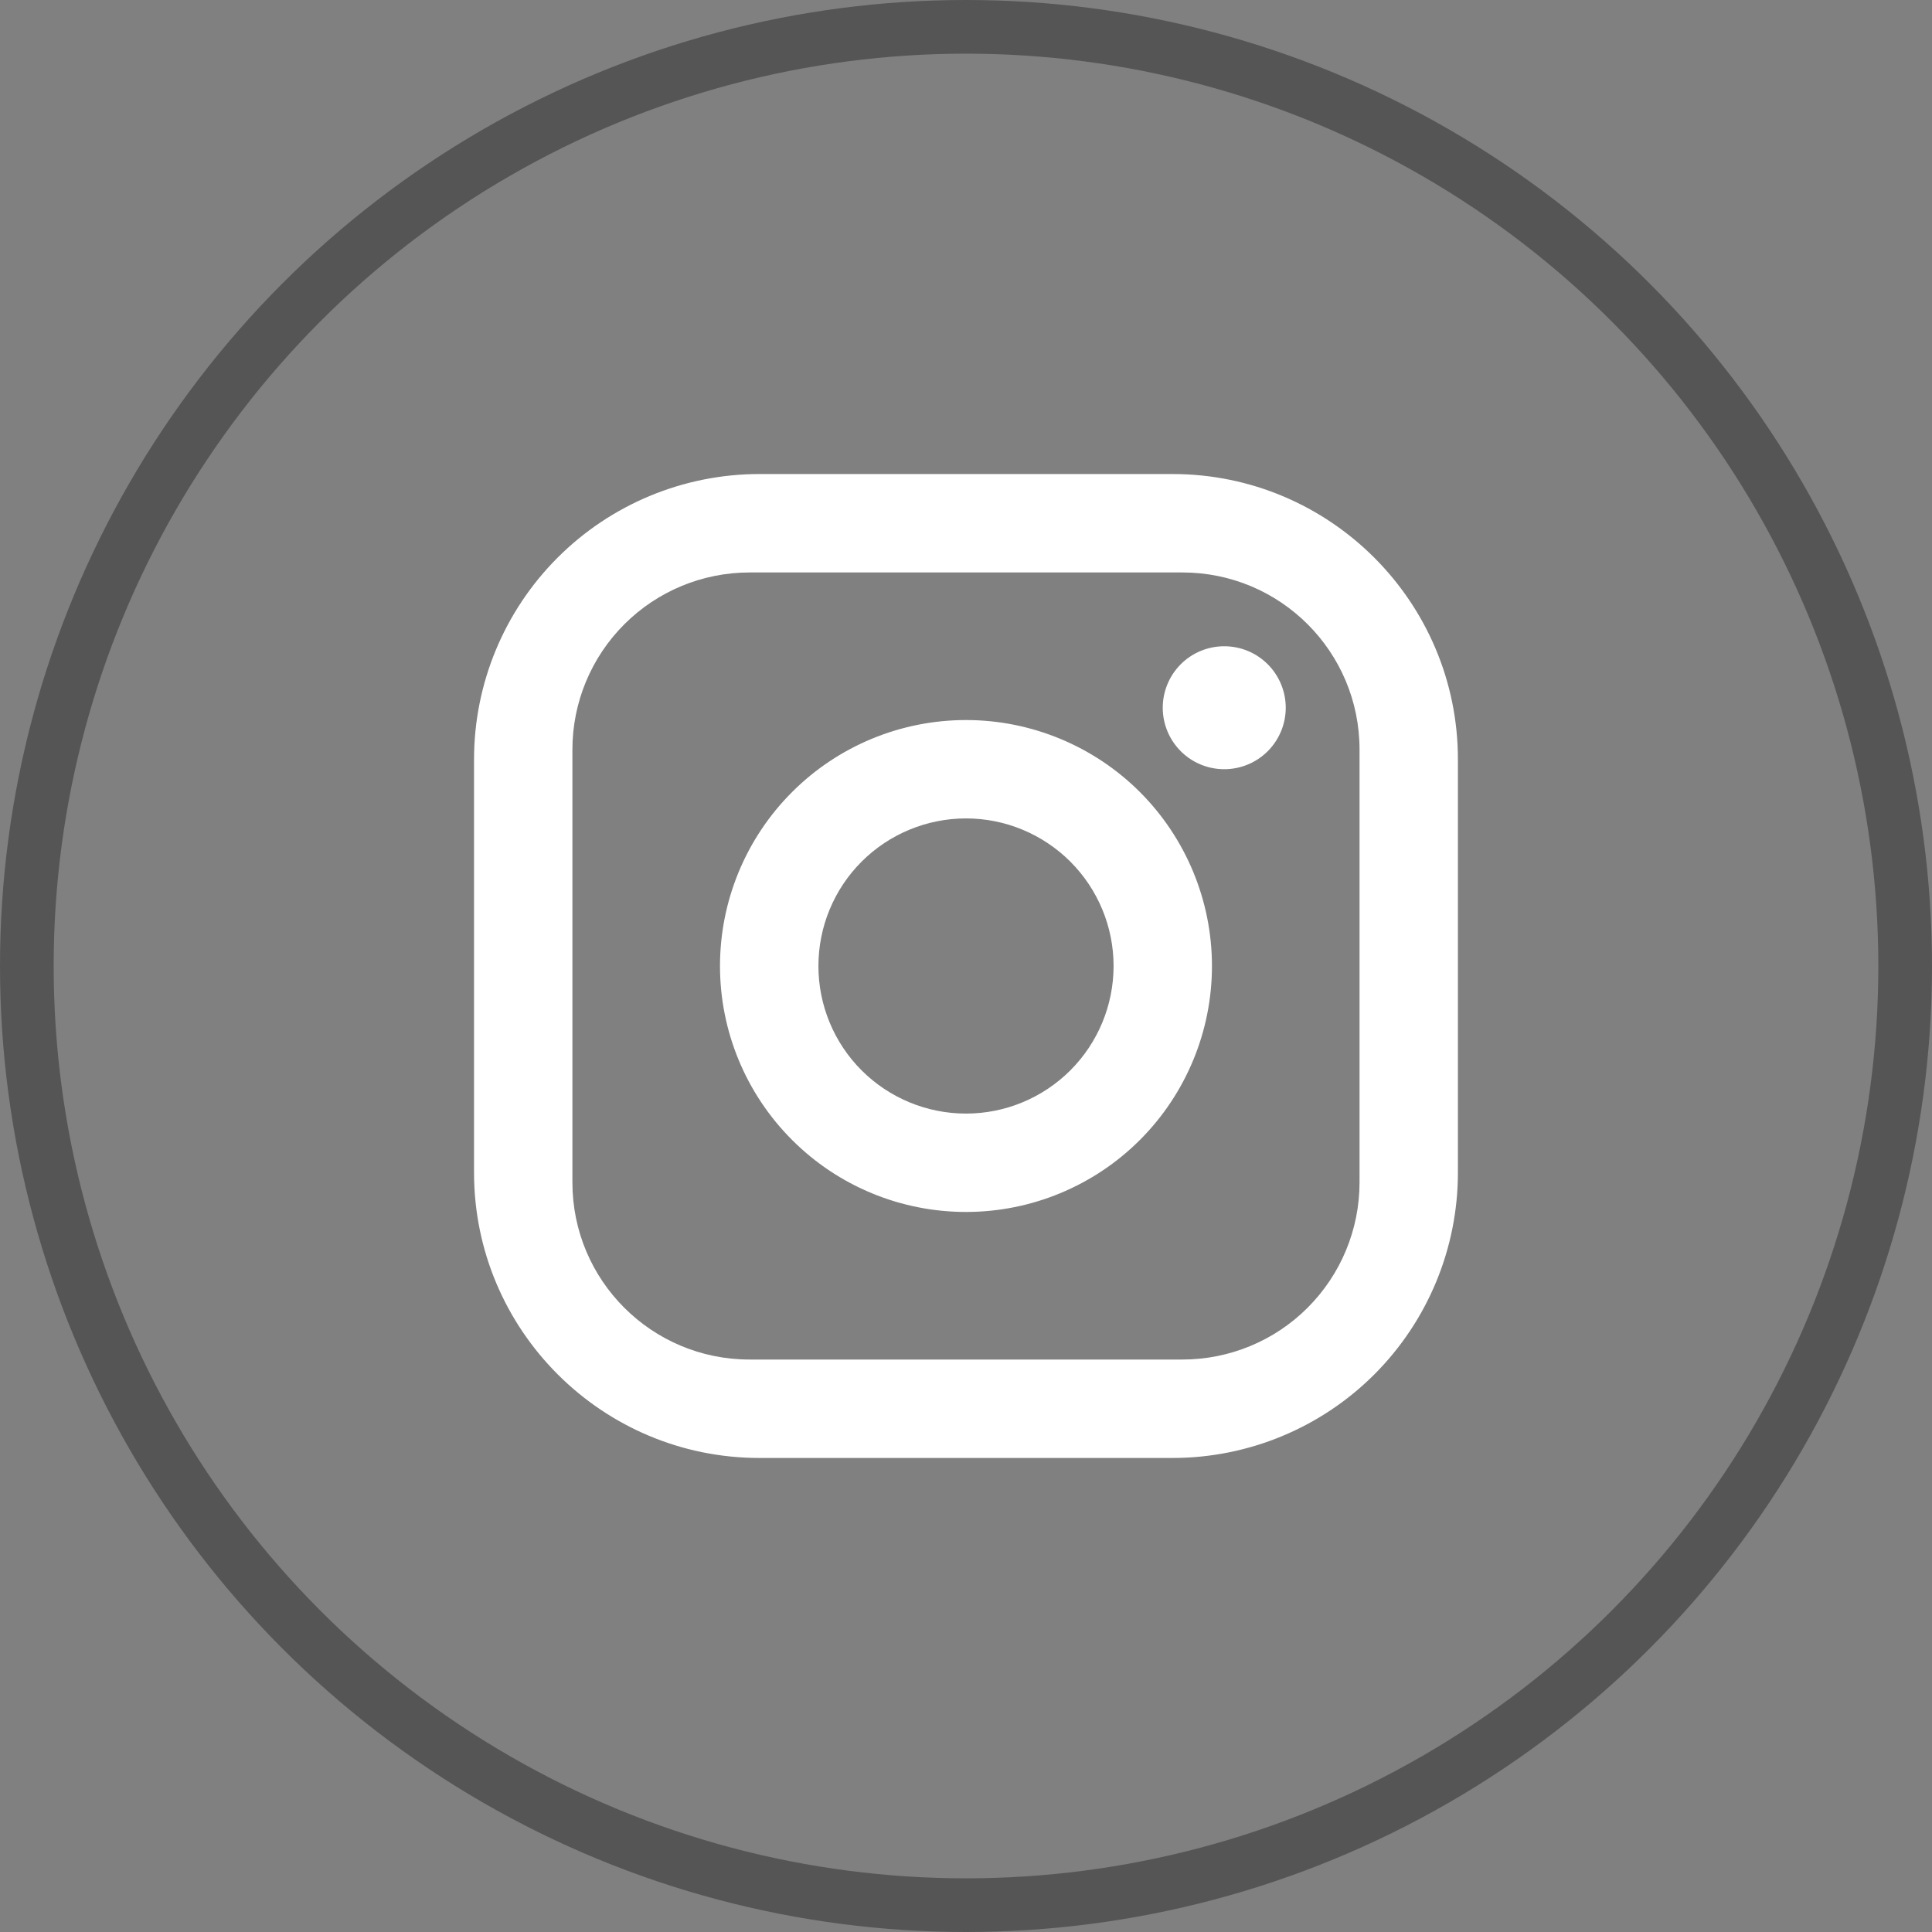
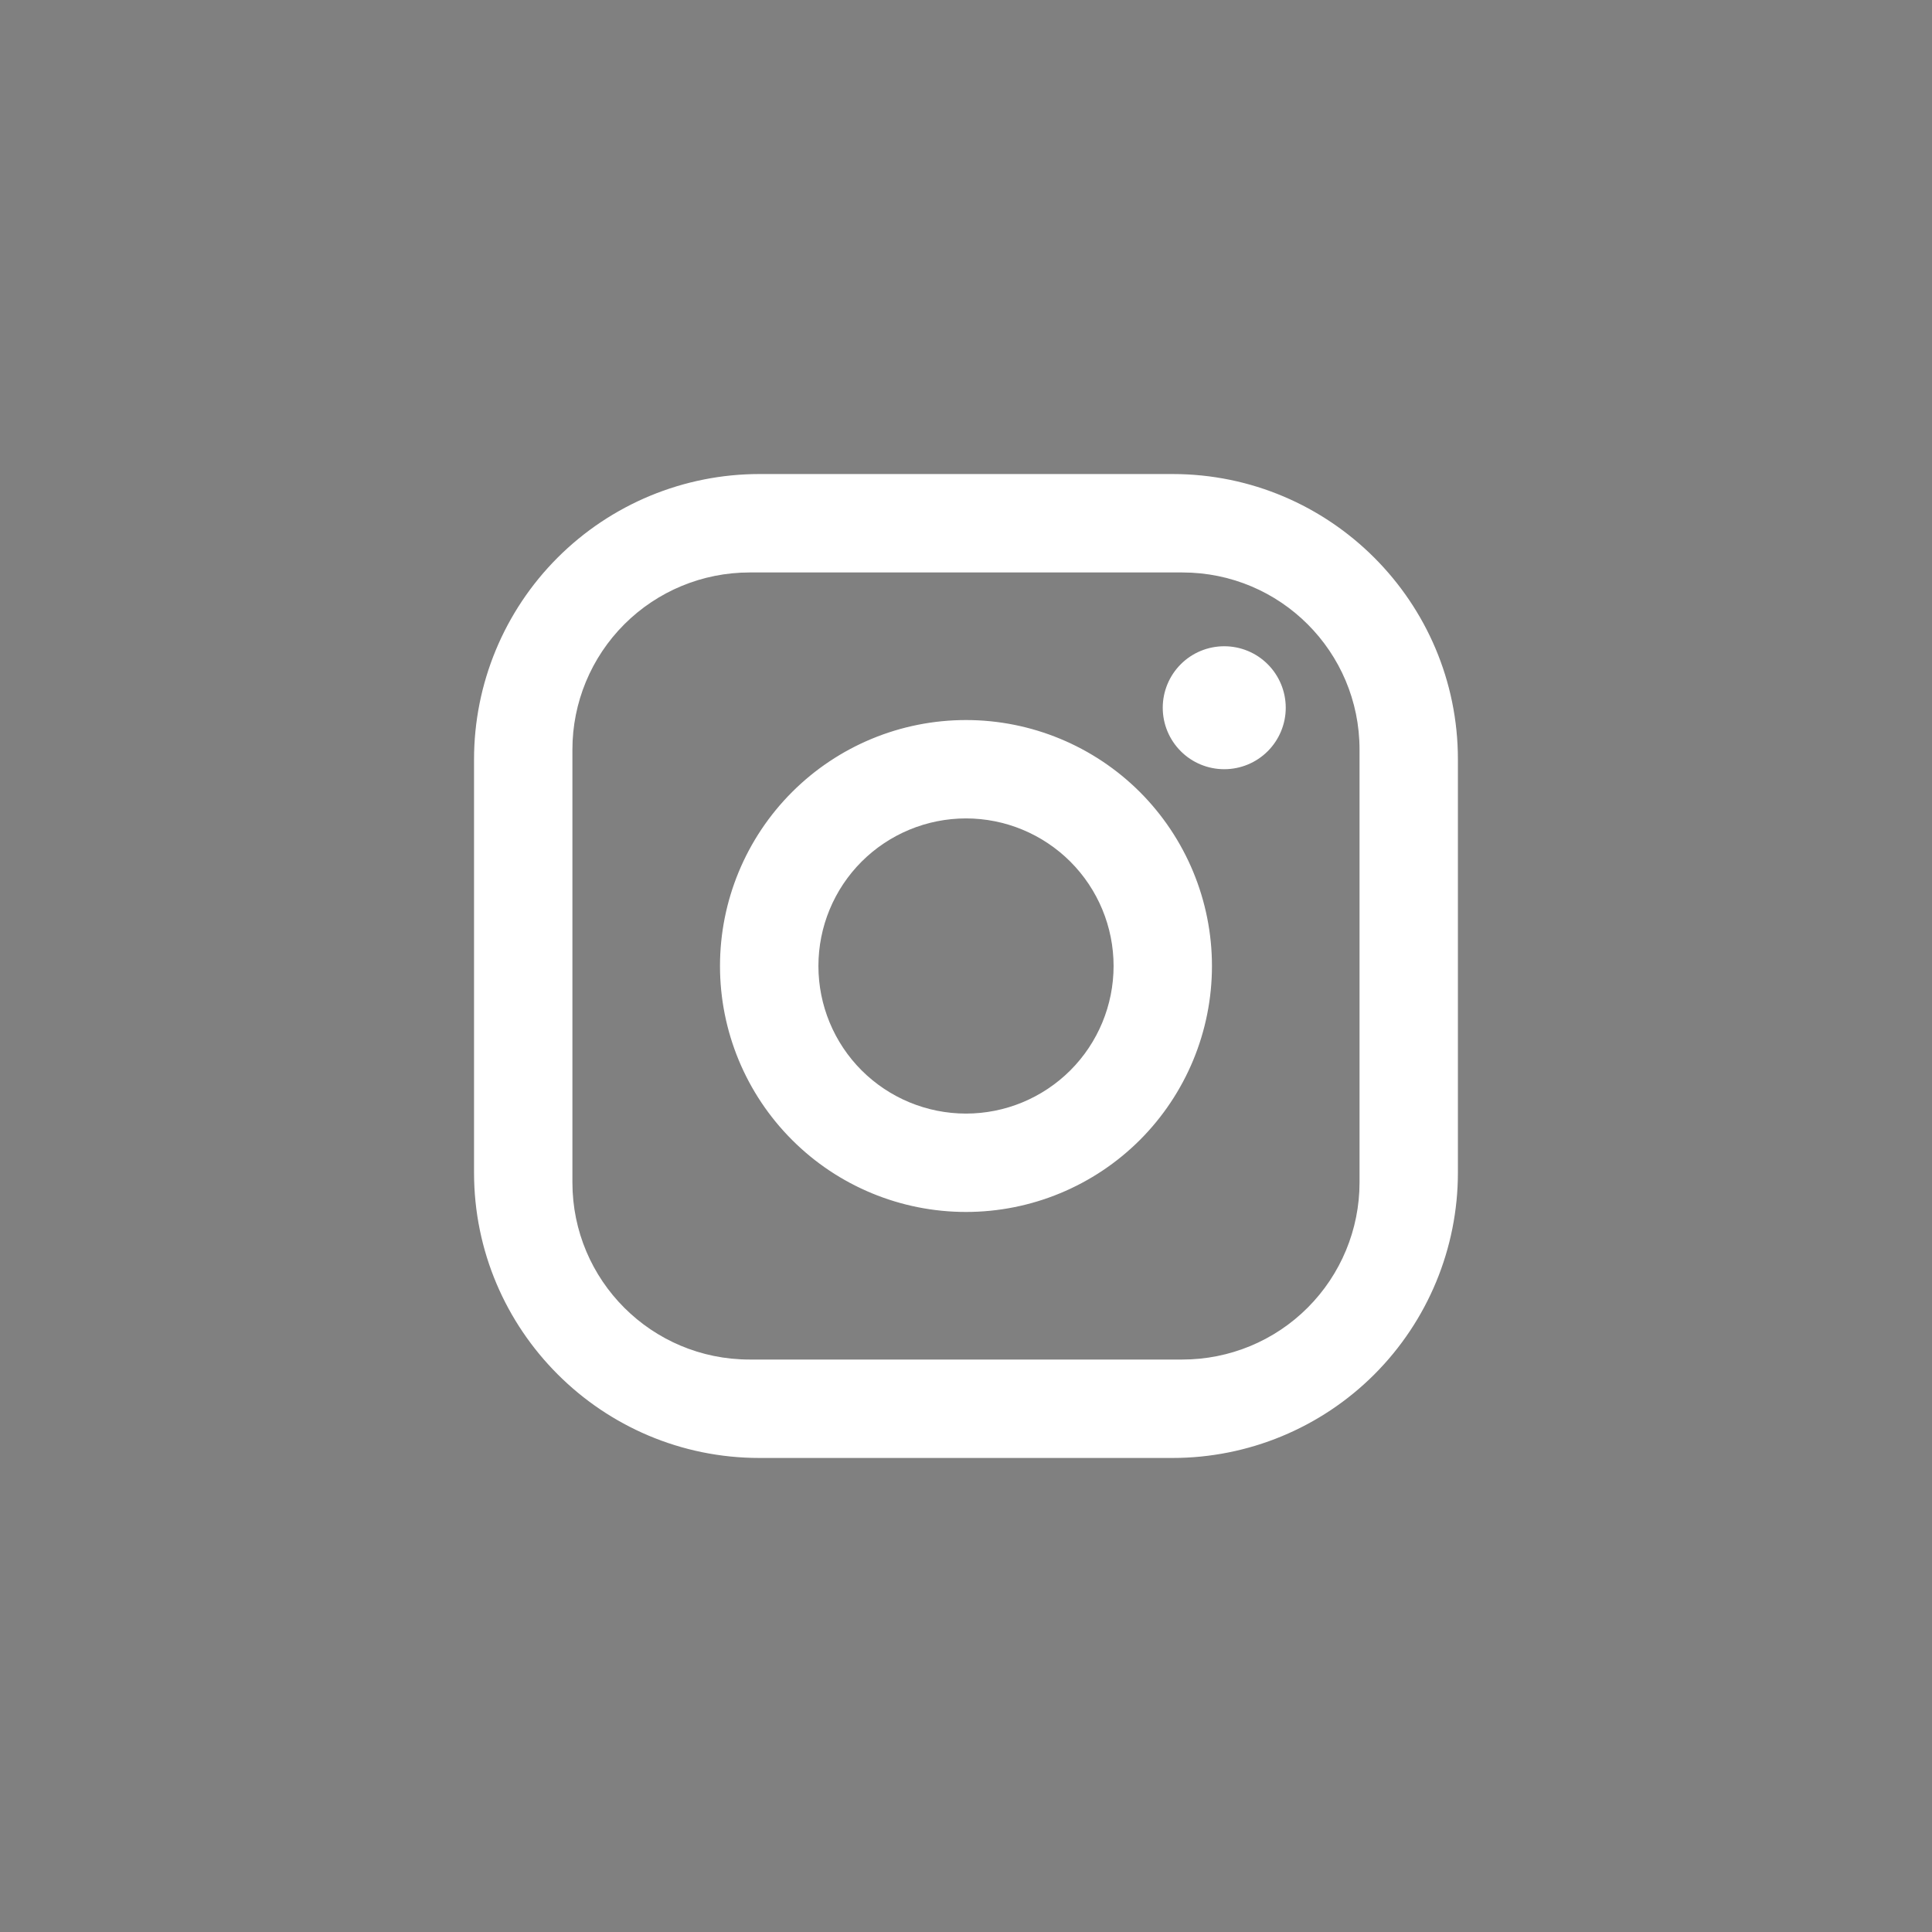
<svg xmlns="http://www.w3.org/2000/svg" width="36" height="36" viewBox="0 0 36 36" fill="none">
  <rect x="0" y="0" width="36" height="36" fill="#808080" stroke="none" />
-   <circle cx="18" cy="18" r="17.5" stroke="#555555" />
  <path d="M14.15 8.833H21.85C24.783 8.833 27.166 11.217 27.166 14.15V21.85C27.166 23.26 26.606 24.612 25.609 25.61C24.612 26.607 23.26 27.167 21.85 27.167H14.15C11.216 27.167 8.833 24.783 8.833 21.85V14.15C8.833 12.74 9.393 11.388 10.39 10.391C11.387 9.394 12.74 8.833 14.15 8.833ZM13.966 10.667C13.091 10.667 12.252 11.014 11.633 11.633C11.014 12.252 10.666 13.091 10.666 13.967V22.033C10.666 23.858 12.142 25.333 13.966 25.333H22.033C22.908 25.333 23.748 24.986 24.366 24.367C24.985 23.748 25.333 22.909 25.333 22.033V13.967C25.333 12.143 23.857 10.667 22.033 10.667H13.966ZM22.812 12.042C23.116 12.042 23.407 12.162 23.622 12.377C23.837 12.592 23.958 12.884 23.958 13.188C23.958 13.491 23.837 13.783 23.622 13.998C23.407 14.213 23.116 14.333 22.812 14.333C22.508 14.333 22.217 14.213 22.002 13.998C21.787 13.783 21.666 13.491 21.666 13.188C21.666 12.884 21.787 12.592 22.002 12.377C22.217 12.162 22.508 12.042 22.812 12.042ZM18 13.417C19.215 13.417 20.381 13.9 21.241 14.759C22.1 15.619 22.583 16.785 22.583 18C22.583 19.216 22.1 20.381 21.241 21.241C20.381 22.101 19.215 22.583 18 22.583C16.784 22.583 15.618 22.101 14.759 21.241C13.899 20.381 13.416 19.216 13.416 18C13.416 16.785 13.899 15.619 14.759 14.759C15.618 13.9 16.784 13.417 18 13.417ZM18 15.25C17.27 15.25 16.571 15.54 16.055 16.055C15.539 16.571 15.25 17.271 15.25 18C15.25 18.729 15.539 19.429 16.055 19.945C16.571 20.46 17.27 20.75 18 20.75C18.729 20.75 19.428 20.46 19.944 19.945C20.46 19.429 20.75 18.729 20.75 18C20.75 17.271 20.46 16.571 19.944 16.055C19.428 15.54 18.729 15.25 18 15.25Z" fill="white" />
</svg>